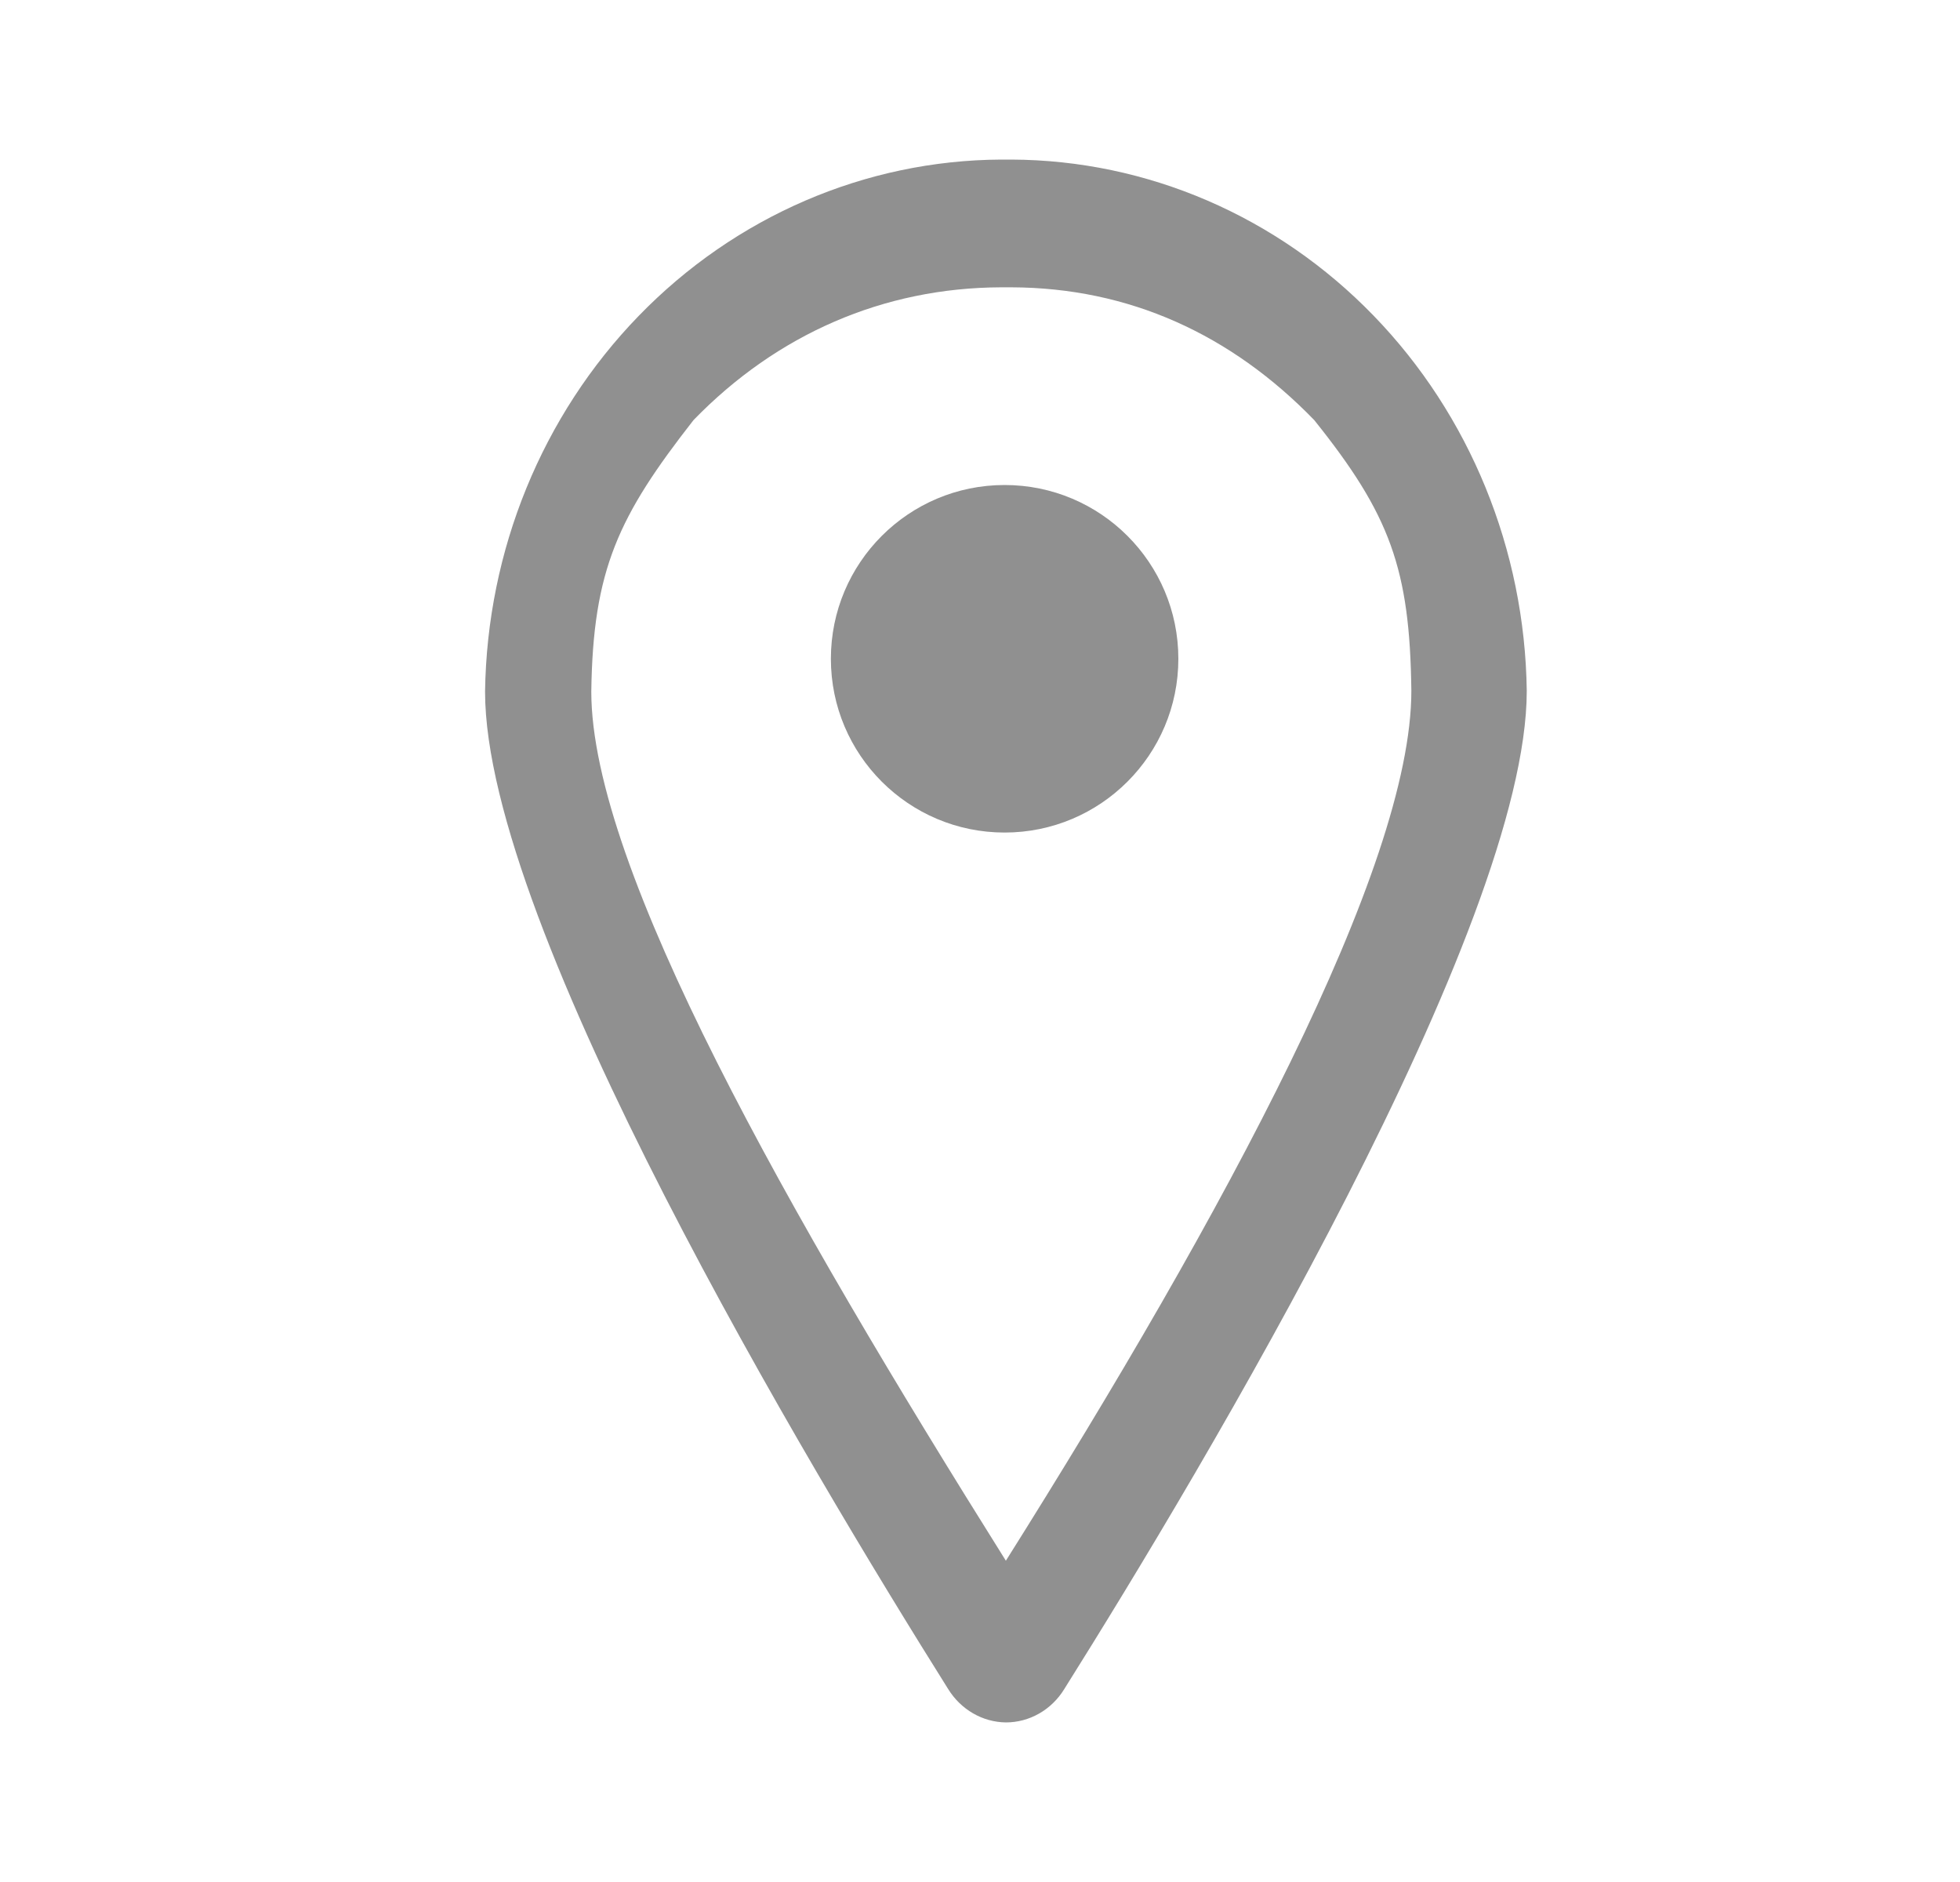
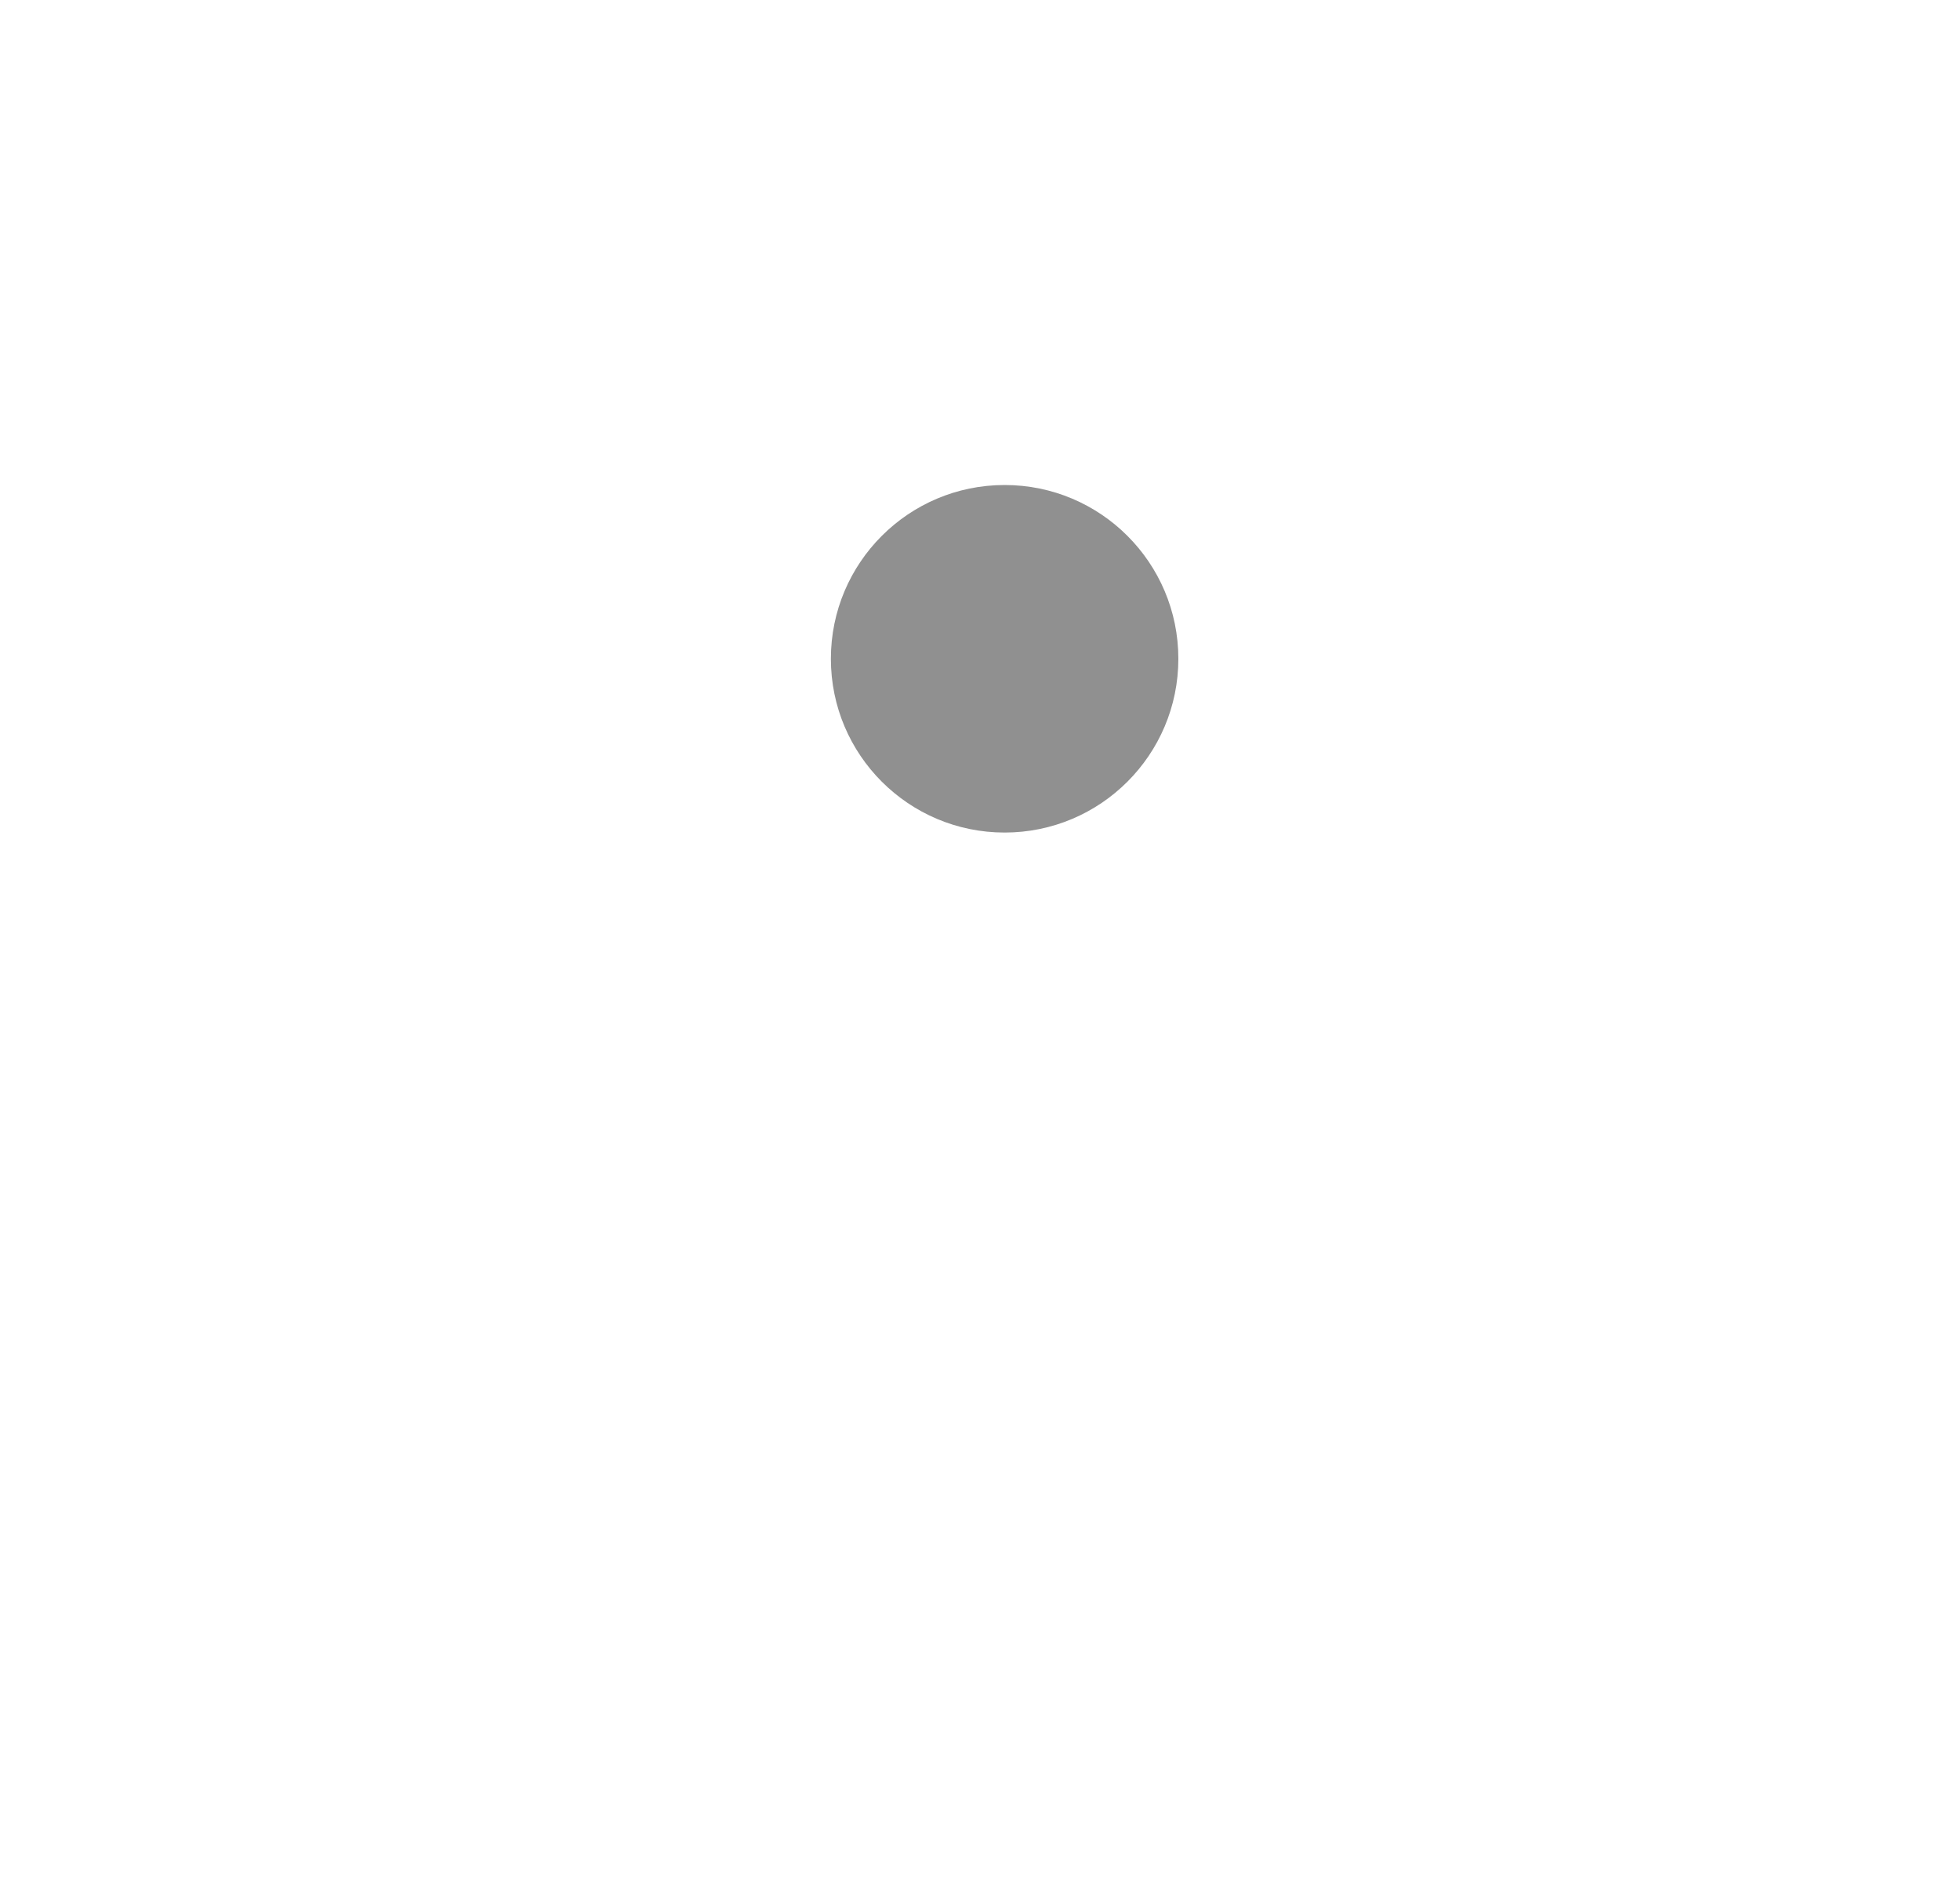
<svg xmlns="http://www.w3.org/2000/svg" width="25" height="24" viewBox="0 0 25 24" fill="none">
-   <path d="M12.83 21.965C12.684 21.963 12.54 21.924 12.411 21.849C12.283 21.775 12.174 21.669 12.095 21.541C10.324 18.72 6.187 11.825 6.187 8.82C6.212 7.017 6.916 5.297 8.146 4.029C9.377 2.76 11.036 2.044 12.768 2.035H12.901C14.632 2.042 16.29 2.756 17.519 4.024C18.748 5.291 19.45 7.01 19.474 8.81C19.474 11.816 15.346 18.72 13.574 21.541C13.494 21.671 13.384 21.778 13.254 21.852C13.124 21.926 12.979 21.965 12.83 21.965ZM12.768 3.664C11.27 3.669 9.911 4.26 8.846 5.357C7.89 6.58 7.563 7.26 7.542 8.82C7.542 11.069 10.049 15.469 12.83 19.903C15.62 15.469 18.002 11.06 18.002 8.81C17.983 7.252 17.73 6.564 16.763 5.357C15.699 4.26 14.399 3.669 12.901 3.664H12.768Z" fill="#909090" />
  <circle cx="12.814" cy="8.401" r="2.216" fill="#909090" />
</svg>